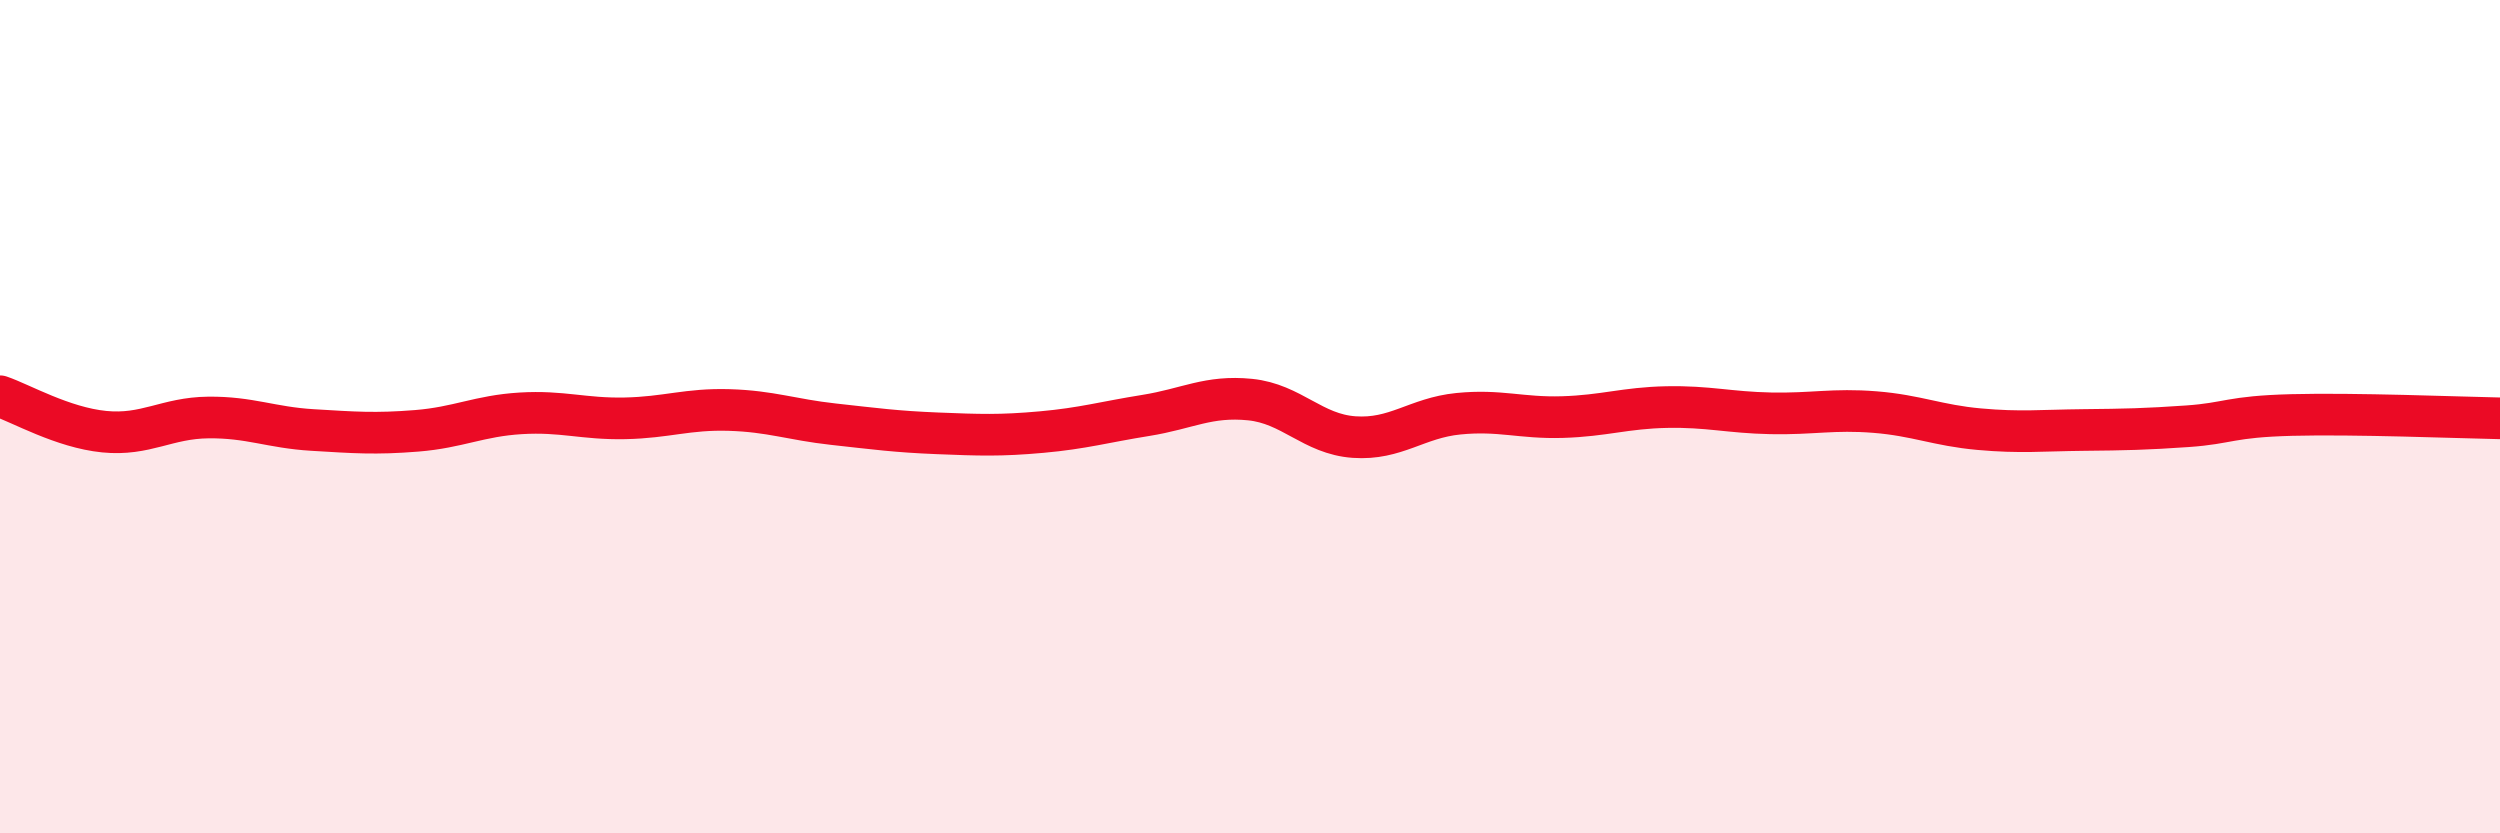
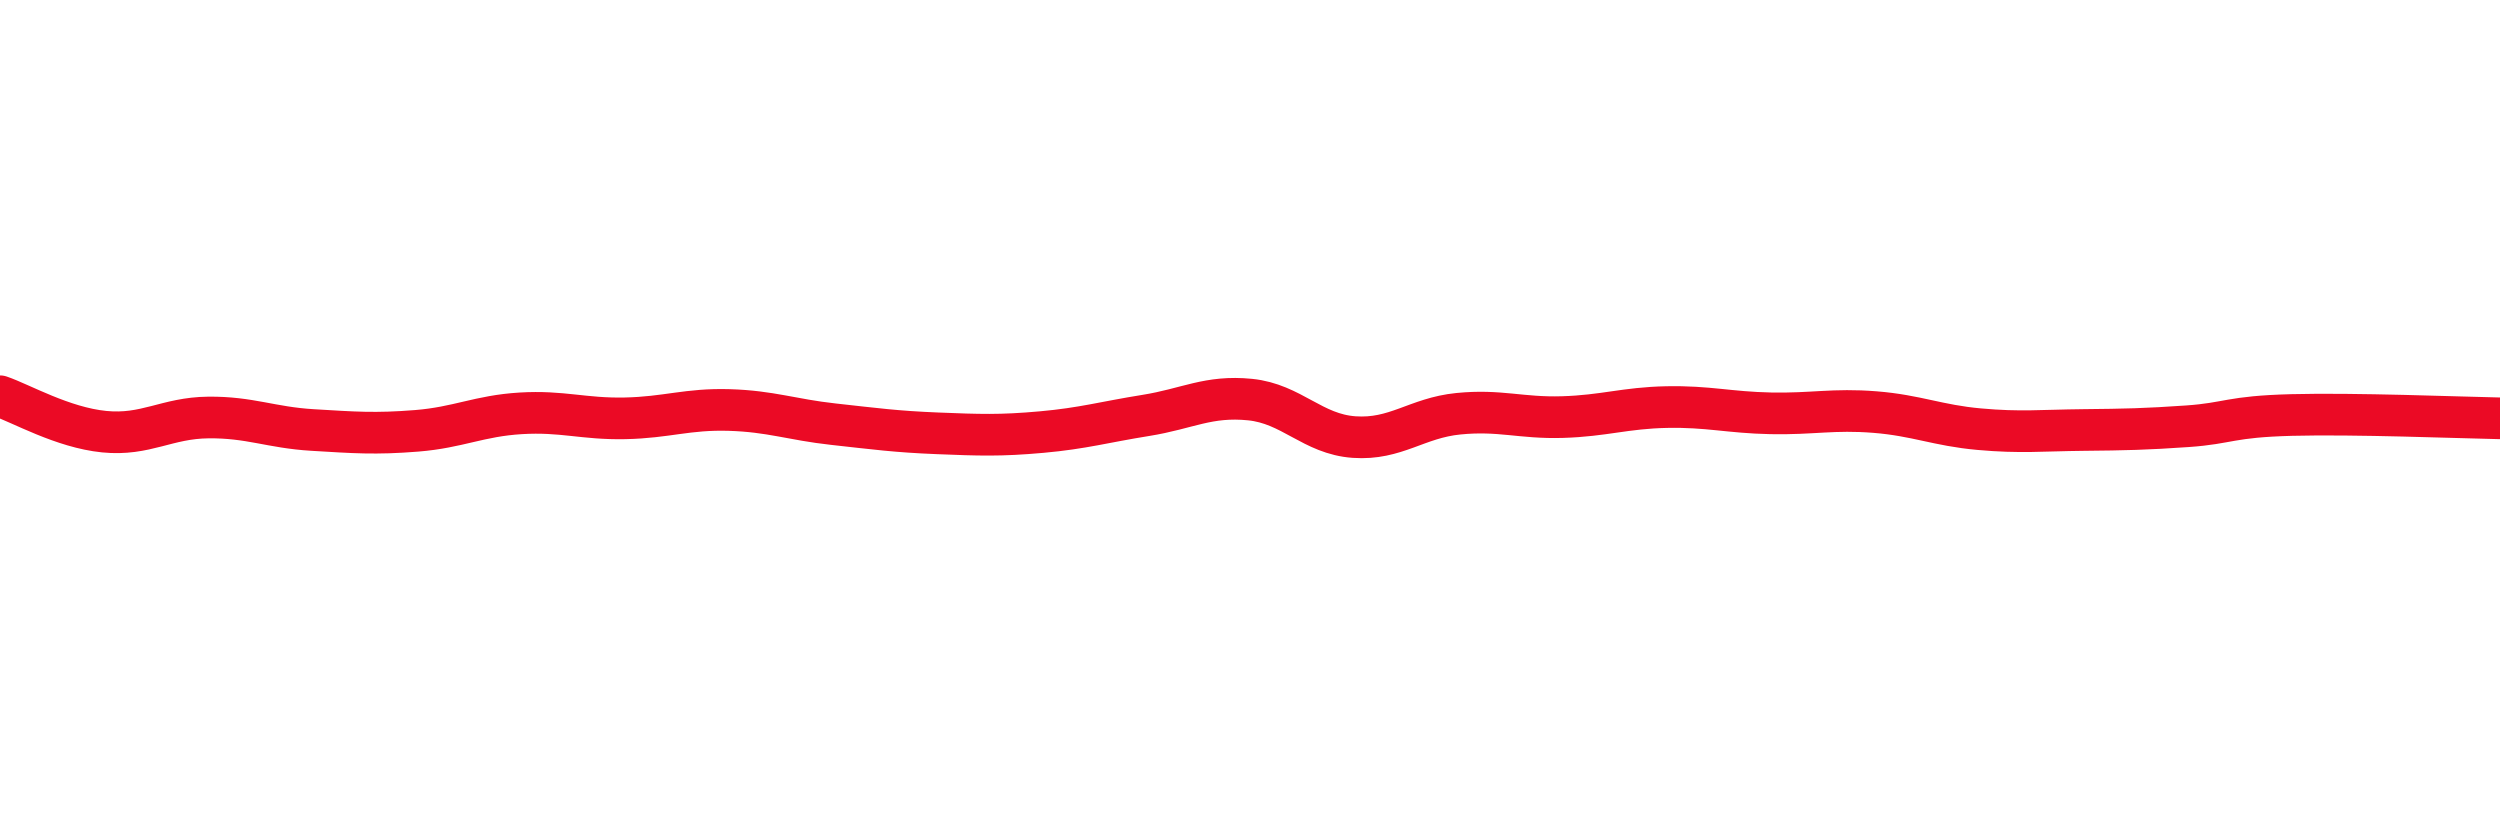
<svg xmlns="http://www.w3.org/2000/svg" width="60" height="20" viewBox="0 0 60 20">
-   <path d="M 0,9.51 C 0.5,9.68 1.5,10.26 2.5,10.36 C 3.5,10.46 4,10.03 5,10.02 C 6,10.01 6.5,10.26 7.5,10.32 C 8.5,10.38 9,10.42 10,10.34 C 11,10.26 11.5,9.98 12.5,9.92 C 13.5,9.86 14,10.06 15,10.04 C 16,10.02 16.5,9.81 17.5,9.84 C 18.5,9.87 19,10.07 20,10.18 C 21,10.29 21.5,10.36 22.5,10.4 C 23.5,10.44 24,10.46 25,10.37 C 26,10.28 26.5,10.13 27.5,9.97 C 28.5,9.81 29,9.49 30,9.59 C 31,9.69 31.5,10.42 32.5,10.49 C 33.5,10.56 34,10.03 35,9.93 C 36,9.83 36.5,10.04 37.5,10.01 C 38.5,9.98 39,9.79 40,9.77 C 41,9.75 41.5,9.9 42.5,9.92 C 43.5,9.94 44,9.81 45,9.89 C 46,9.97 46.5,10.21 47.5,10.3 C 48.5,10.39 49,10.33 50,10.32 C 51,10.31 51.5,10.3 52.5,10.23 C 53.5,10.16 53.5,10 55,9.96 C 56.5,9.92 59,10.02 60,10.04L60 20L0 20Z" fill="#EB0A25" opacity="0.1" stroke-linecap="round" stroke-linejoin="round" />
  <path d="M 0,9.51 C 0.5,9.68 1.5,10.26 2.5,10.36 C 3.5,10.46 4,10.03 5,10.02 C 6,10.01 6.5,10.26 7.5,10.32 C 8.5,10.38 9,10.42 10,10.34 C 11,10.26 11.5,9.98 12.5,9.92 C 13.5,9.86 14,10.06 15,10.04 C 16,10.02 16.5,9.81 17.5,9.84 C 18.5,9.87 19,10.07 20,10.18 C 21,10.29 21.5,10.36 22.5,10.4 C 23.5,10.44 24,10.46 25,10.37 C 26,10.28 26.5,10.13 27.5,9.97 C 28.5,9.81 29,9.49 30,9.59 C 31,9.69 31.5,10.42 32.5,10.49 C 33.5,10.56 34,10.03 35,9.93 C 36,9.83 36.5,10.04 37.5,10.01 C 38.5,9.98 39,9.79 40,9.77 C 41,9.75 41.5,9.9 42.5,9.92 C 43.5,9.94 44,9.81 45,9.89 C 46,9.97 46.5,10.21 47.5,10.3 C 48.5,10.39 49,10.33 50,10.32 C 51,10.31 51.5,10.3 52.5,10.23 C 53.5,10.16 53.5,10 55,9.96 C 56.5,9.92 59,10.02 60,10.04" stroke="#EB0A25" stroke-width="1" fill="none" stroke-linecap="round" stroke-linejoin="round" />
</svg>